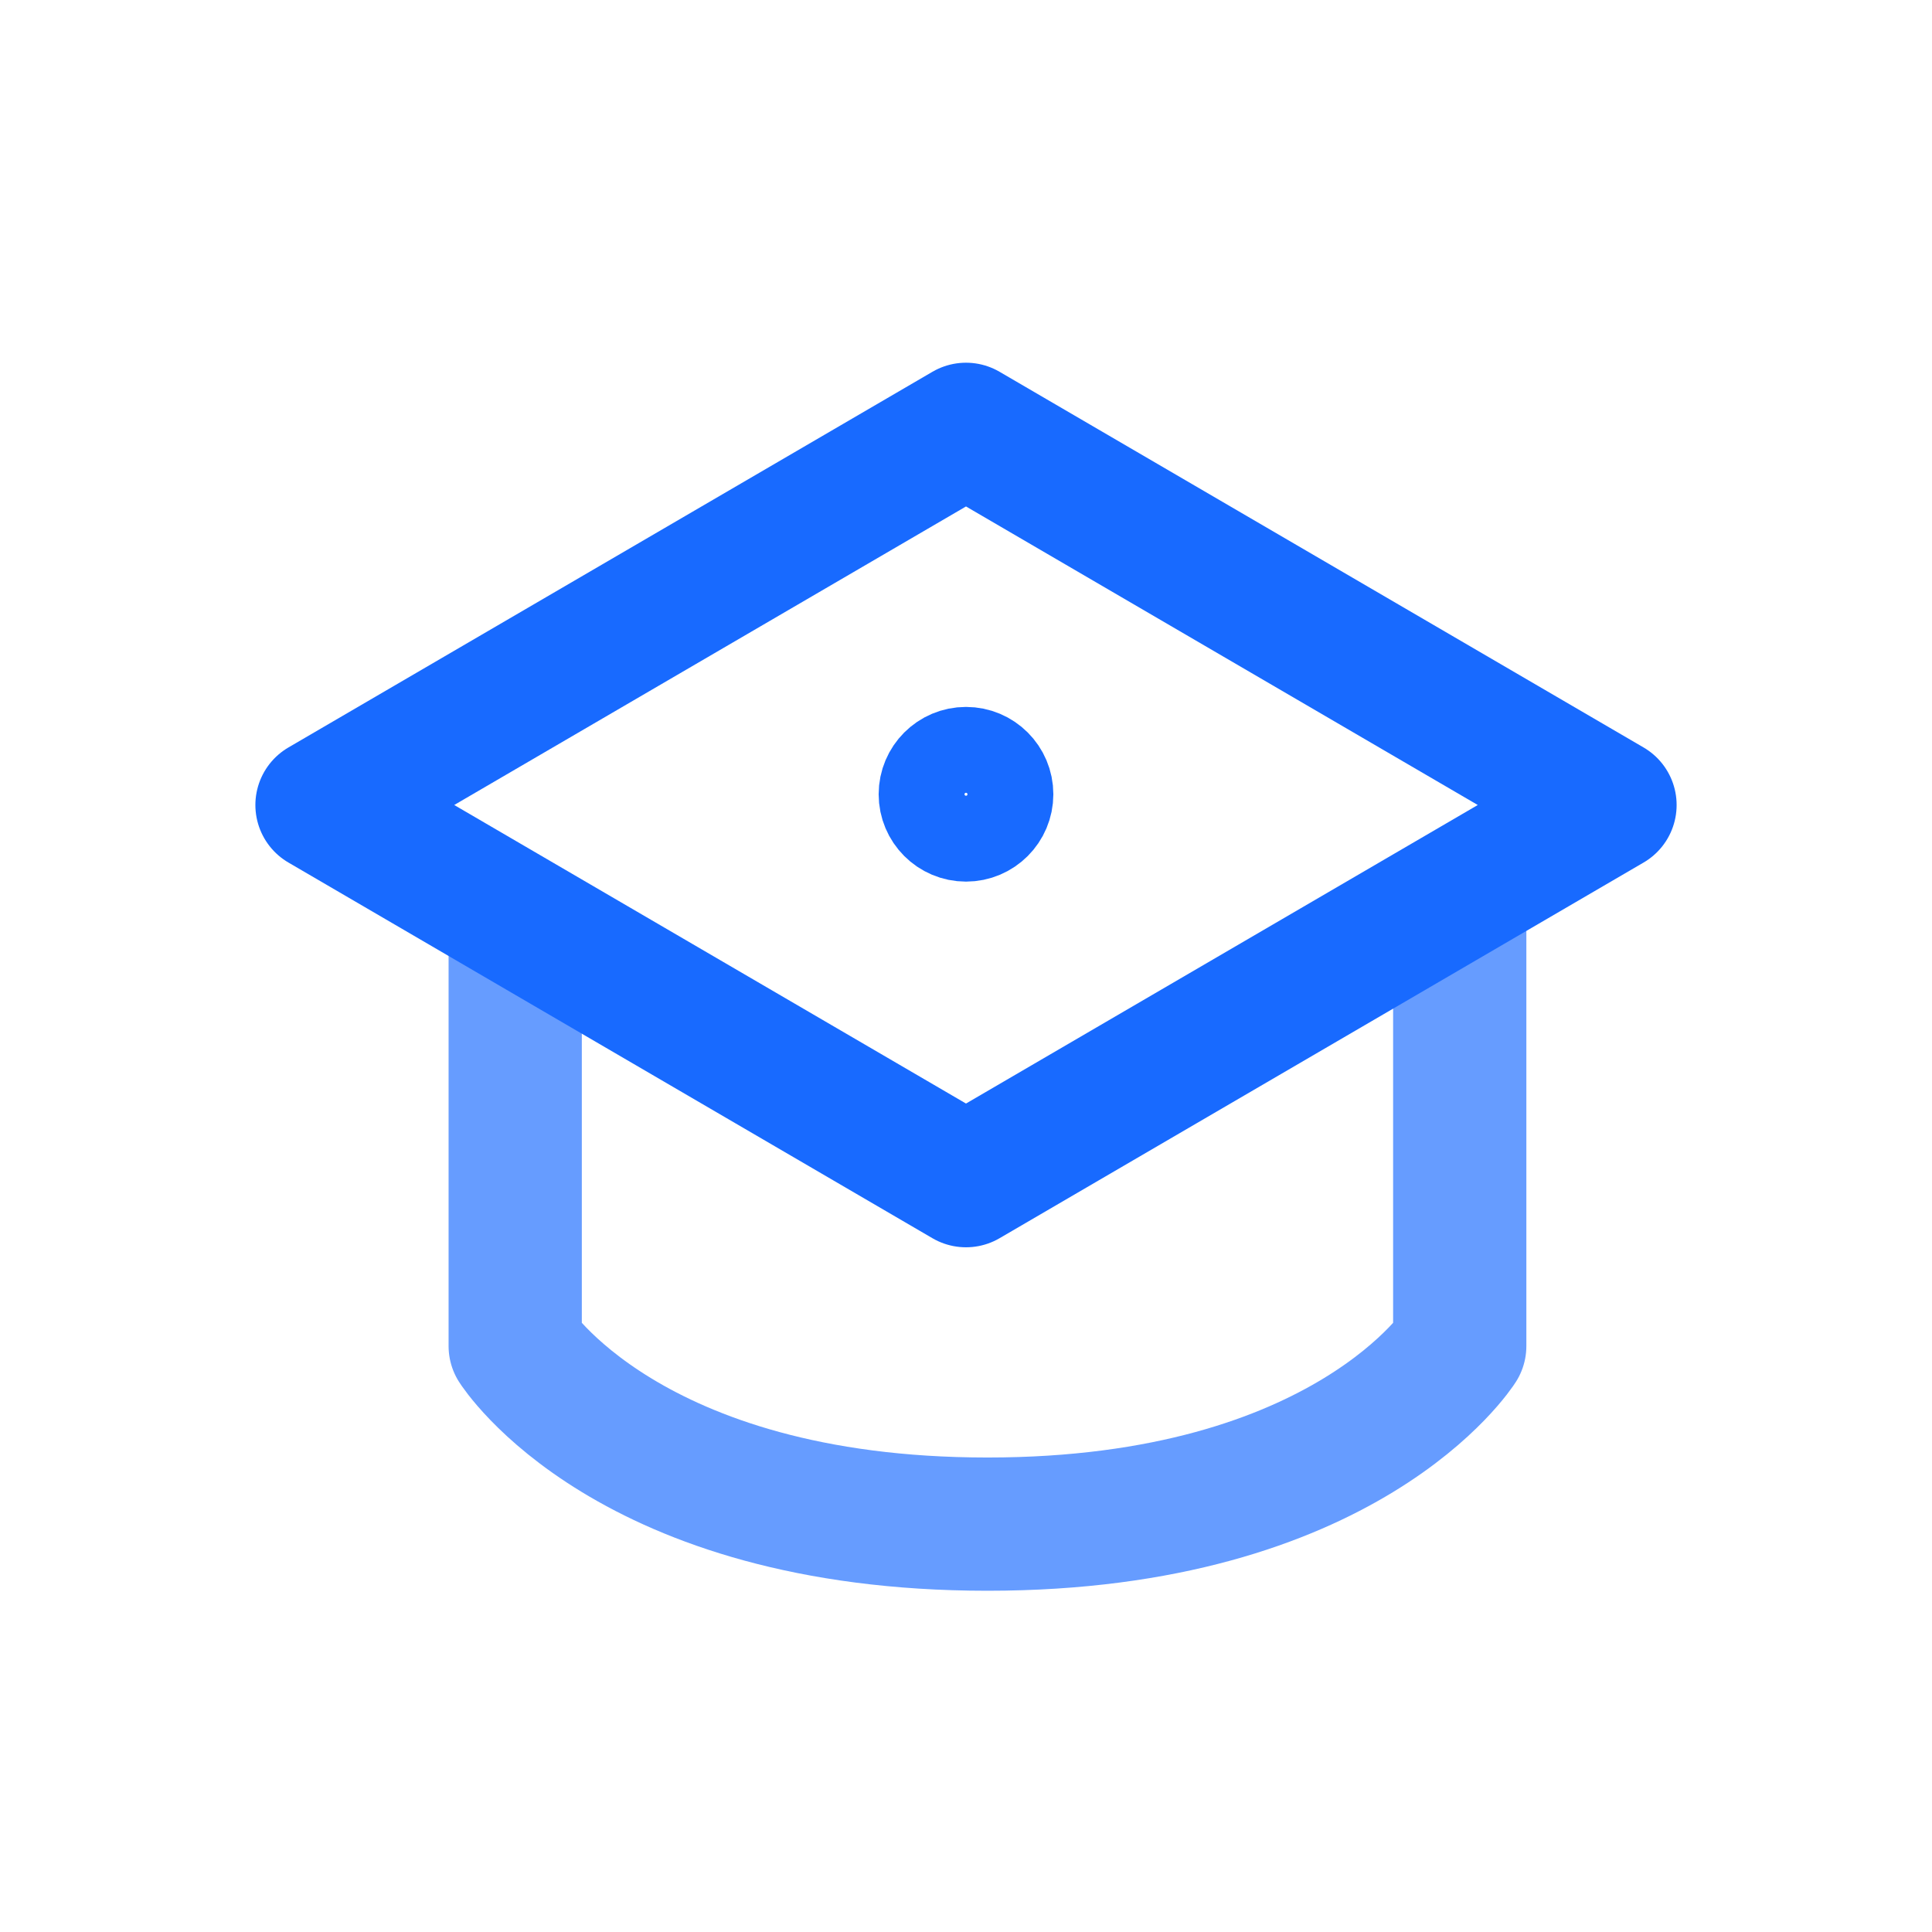
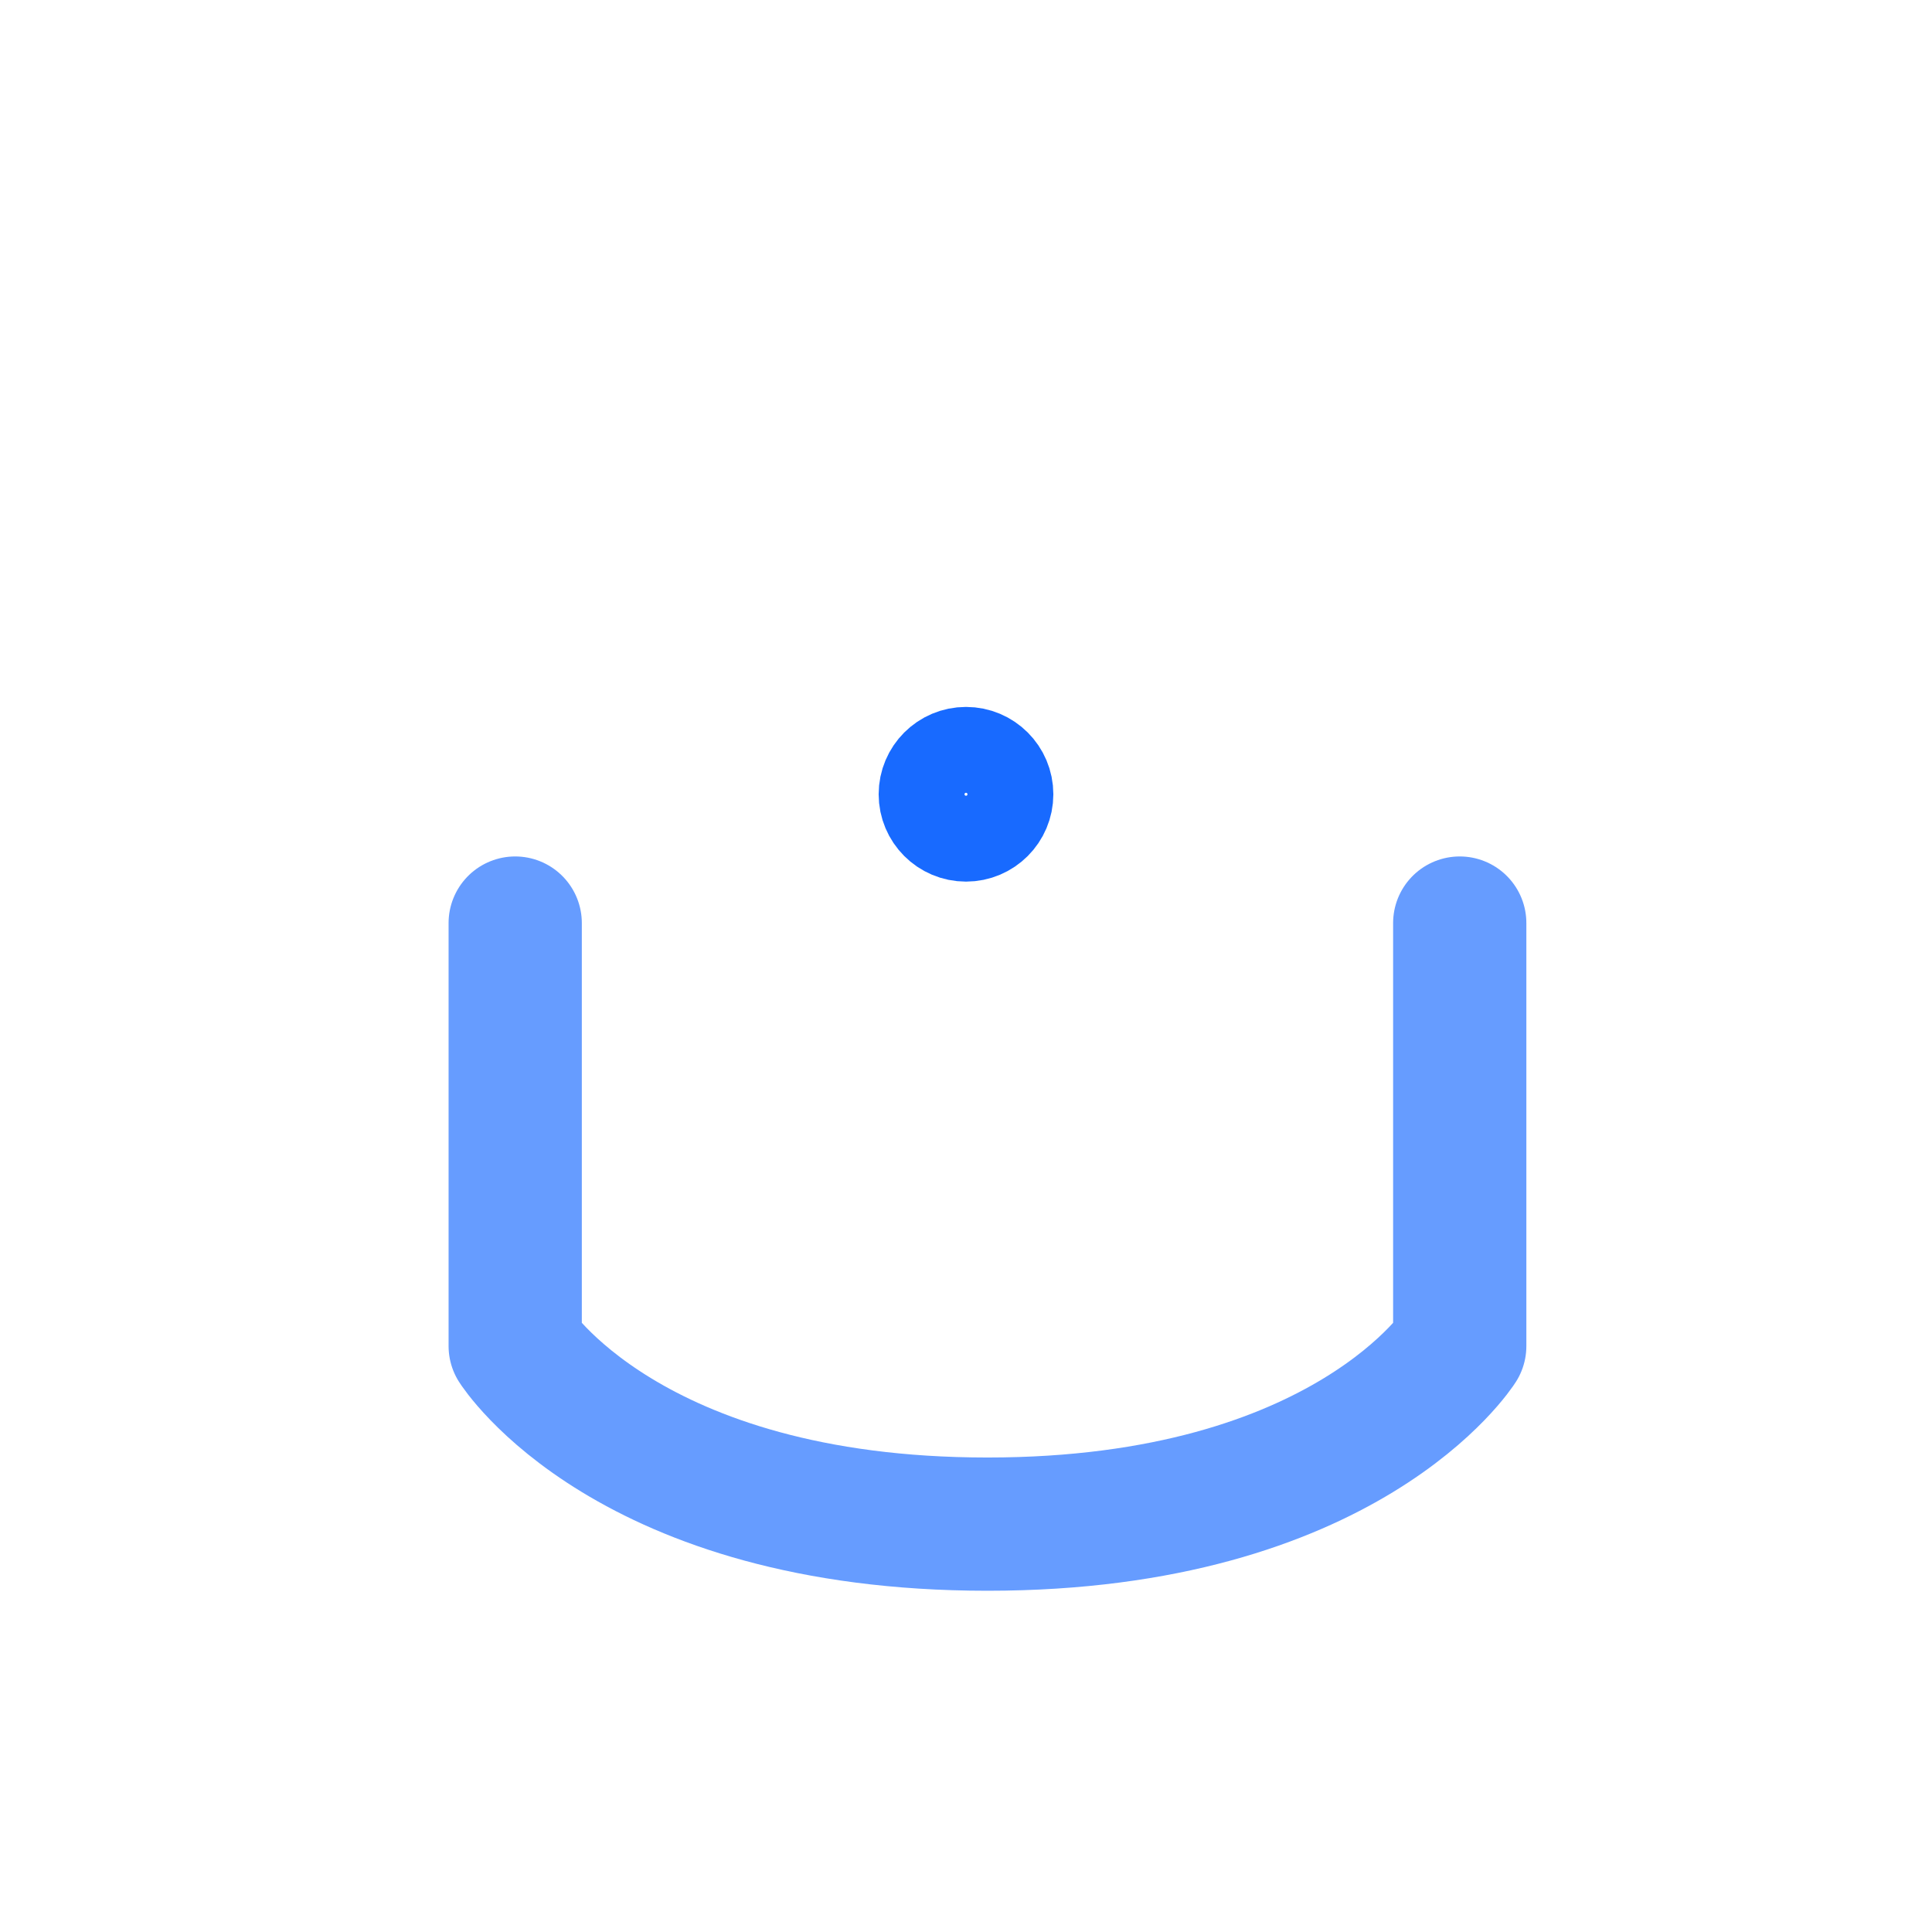
<svg xmlns="http://www.w3.org/2000/svg" width="90px" height="90px" viewBox="0 0 90 90" version="1.1">
  <title>Artboard</title>
  <g id="Artboard" stroke="none" stroke-width="1" fill="none" fill-rule="evenodd" stroke-linecap="round" stroke-linejoin="round">
    <g id="logo" transform="translate(15, 20)">
      <path d="M9,23 L9,42.704 C9,42.704 14.238,51 31,51 C47.762,51 53,42.704 53,42.704 L53,23" id="Path" stroke="#669CFF" stroke-width="6.207" />
-       <polygon id="Path" stroke="#186AFF" stroke-width="6.207" points="0 17.5 30 0 60 17.5 30 35" />
      <path d="M32,17 C32,18.104 31.104,19 30,19 C28.896,19 28,18.104 28,17 C28,15.895 28.896,15 30,15 C31.104,15 32,15.895 32,17 Z" id="Path" stroke="#186AFF" stroke-width="4.138" />
    </g>
  </g>
</svg>